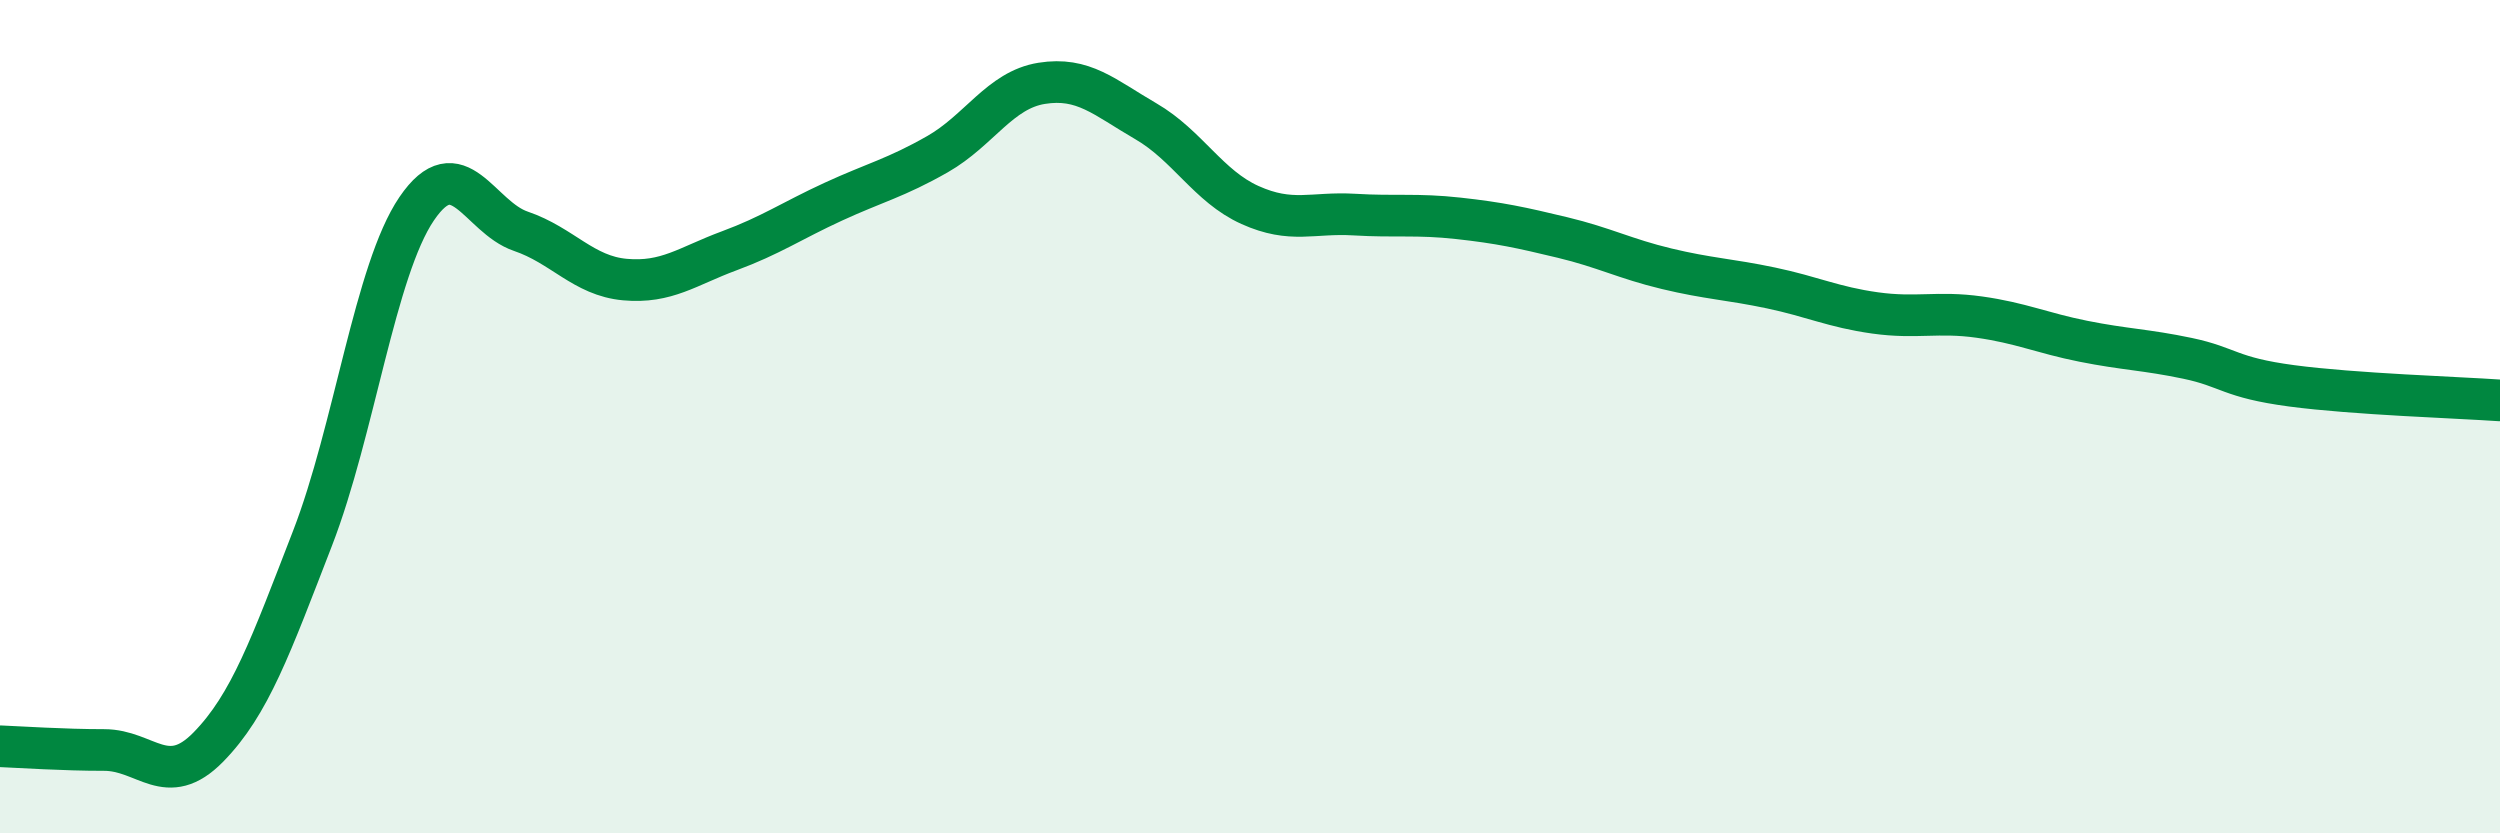
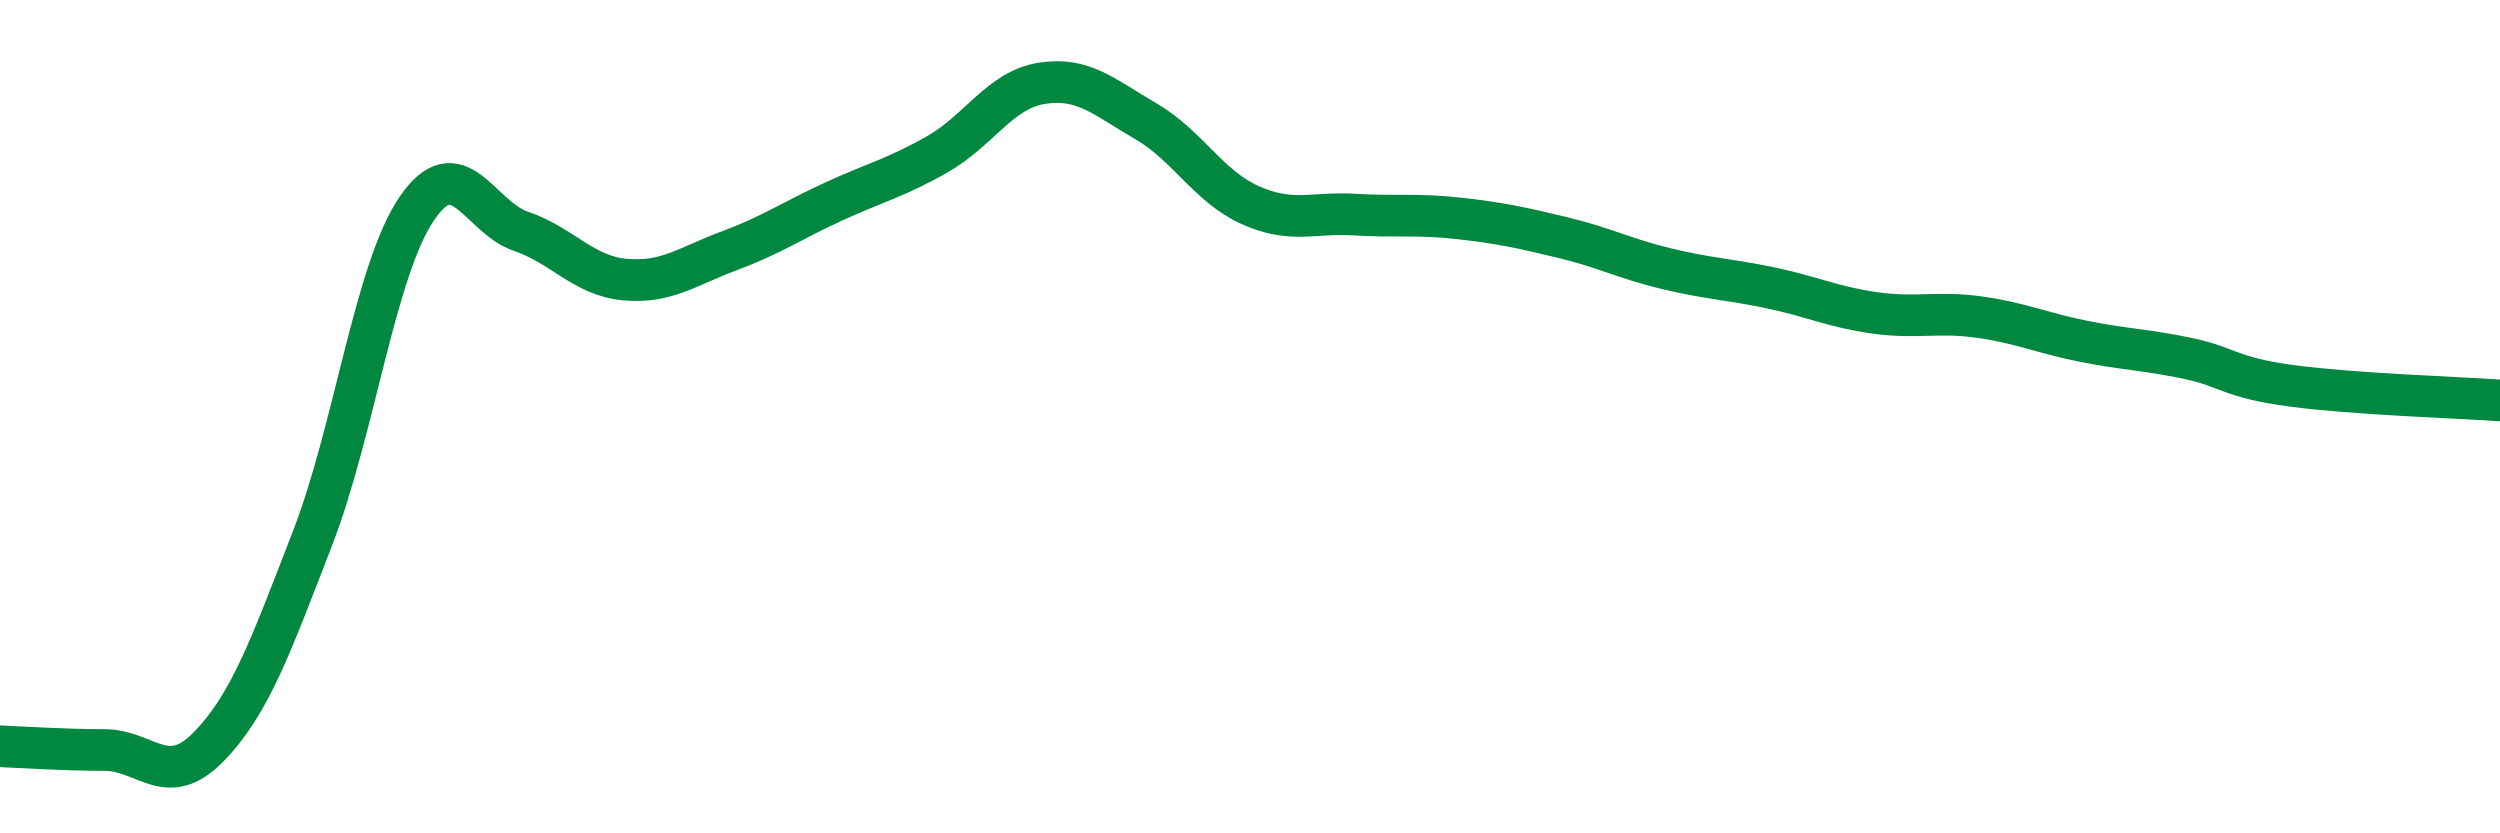
<svg xmlns="http://www.w3.org/2000/svg" width="60" height="20" viewBox="0 0 60 20">
-   <path d="M 0,17.91 C 0.5,17.93 1.5,18 2.5,18 C 3.5,18 4,18.95 5,17.93 C 6,16.91 6.5,15.5 7.5,12.92 C 8.5,10.34 9,6.48 10,5.01 C 11,3.54 11.5,5.21 12.5,5.55 C 13.5,5.89 14,6.62 15,6.71 C 16,6.8 16.5,6.39 17.5,6.02 C 18.5,5.65 19,5.3 20,4.84 C 21,4.38 21.5,4.27 22.5,3.7 C 23.5,3.13 24,2.16 25,2 C 26,1.84 26.5,2.33 27.5,2.91 C 28.5,3.49 29,4.47 30,4.92 C 31,5.37 31.5,5.09 32.5,5.15 C 33.5,5.21 34,5.13 35,5.24 C 36,5.35 36.5,5.46 37.5,5.7 C 38.5,5.94 39,6.21 40,6.45 C 41,6.69 41.5,6.7 42.5,6.91 C 43.5,7.12 44,7.37 45,7.51 C 46,7.65 46.5,7.47 47.5,7.61 C 48.5,7.75 49,7.99 50,8.19 C 51,8.39 51.5,8.39 52.5,8.6 C 53.5,8.81 53.5,9.06 55,9.26 C 56.5,9.46 59,9.54 60,9.61L60 20L0 20Z" fill="#008740" opacity="0.1" stroke-linecap="round" stroke-linejoin="round" />
  <path d="M 0,17.91 C 0.5,17.93 1.5,18 2.5,18 C 3.5,18 4,18.95 5,17.93 C 6,16.91 6.5,15.5 7.5,12.92 C 8.5,10.34 9,6.48 10,5.01 C 11,3.54 11.5,5.21 12.5,5.55 C 13.5,5.89 14,6.62 15,6.71 C 16,6.8 16.5,6.39 17.5,6.02 C 18.5,5.65 19,5.3 20,4.84 C 21,4.38 21.5,4.27 22.5,3.7 C 23.5,3.13 24,2.16 25,2 C 26,1.84 26.5,2.33 27.5,2.91 C 28.5,3.49 29,4.47 30,4.92 C 31,5.37 31.5,5.09 32.5,5.15 C 33.5,5.21 34,5.13 35,5.24 C 36,5.35 36.5,5.46 37.5,5.7 C 38.5,5.94 39,6.21 40,6.45 C 41,6.69 41.5,6.7 42.5,6.91 C 43.5,7.12 44,7.37 45,7.51 C 46,7.65 46.5,7.47 47.5,7.61 C 48.5,7.75 49,7.99 50,8.19 C 51,8.39 51.5,8.39 52.5,8.6 C 53.5,8.81 53.5,9.06 55,9.26 C 56.5,9.46 59,9.54 60,9.61" stroke="#008740" stroke-width="1" fill="none" stroke-linecap="round" stroke-linejoin="round" />
</svg>